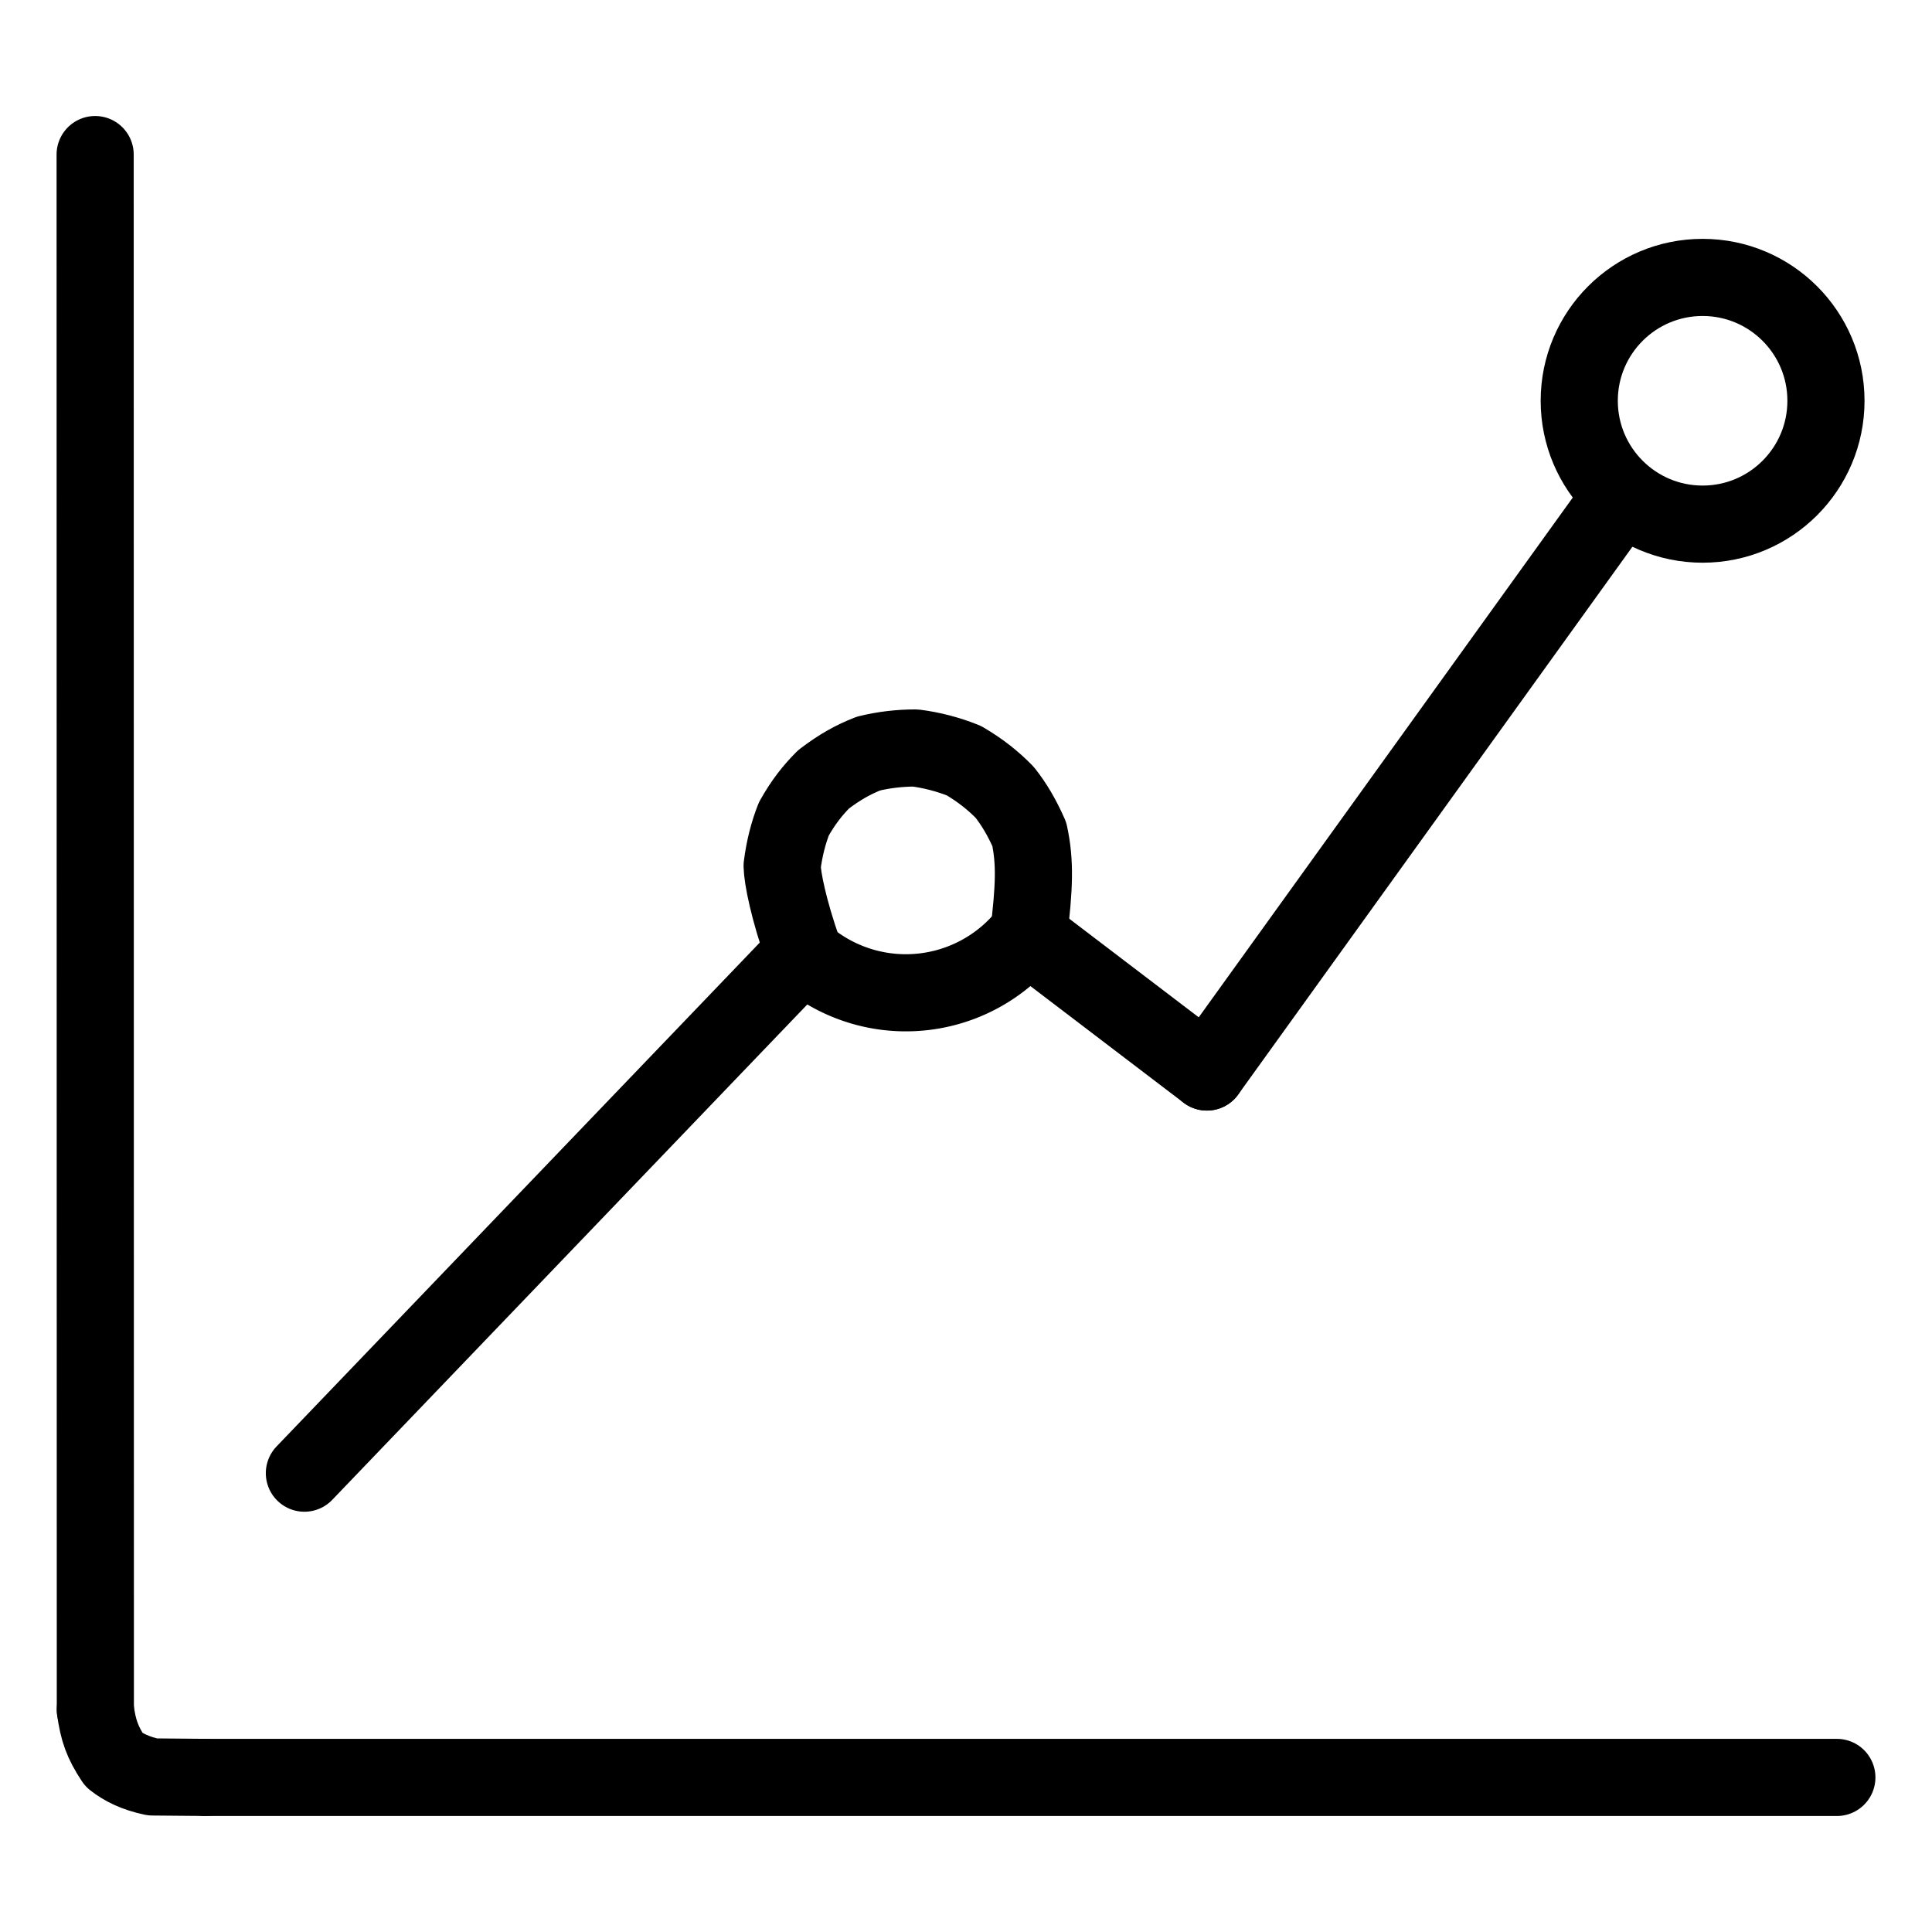
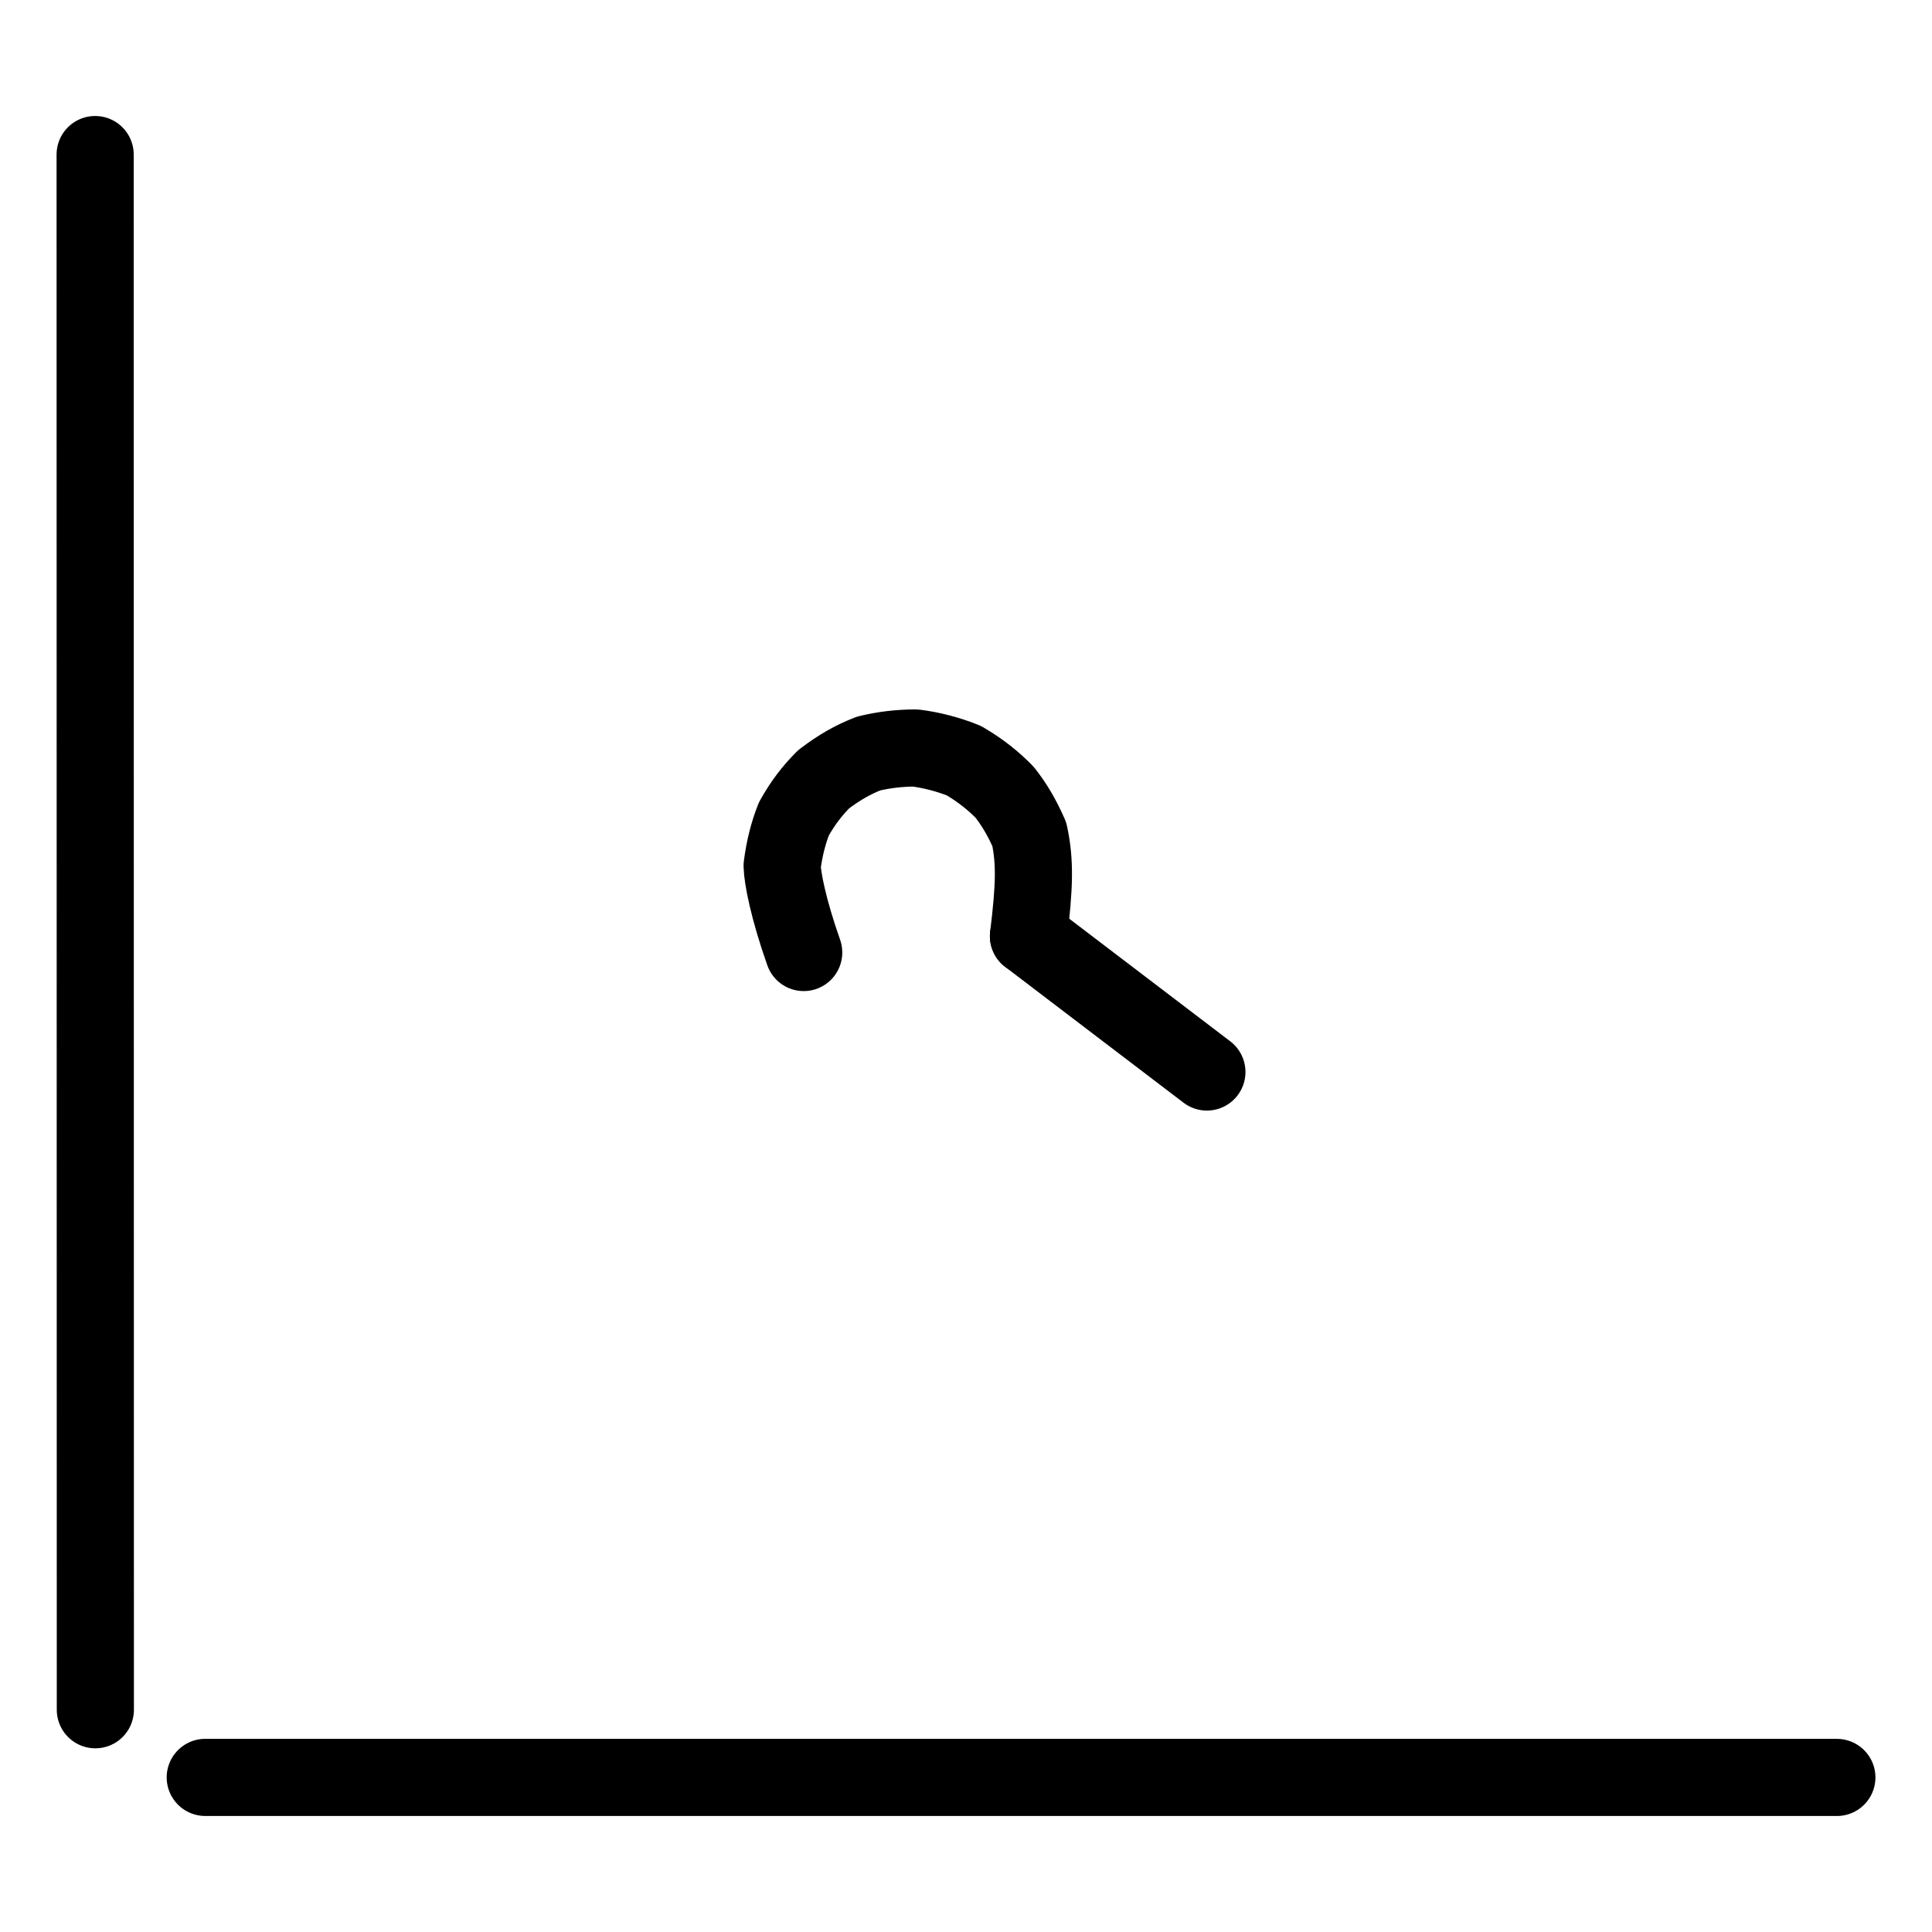
<svg xmlns="http://www.w3.org/2000/svg" width="1024" height="1024" viewBox="-51.5 -51.5 1127.0 1127.0">
  <g fill="none" stroke="black" stroke-width="45" stroke-linecap="round" stroke-linejoin="round">
-     <path d="M 4.119,945.851 C 5.768,957.812 8.136,964.75 15.039,975.147 C 20.544,979.48 27.518,982.948 37.508,985.056 L 68.23,985.319" data-line="nan" stroke-width="45.0" />
    <path d="M 548.443,494.579 C 551.954,465.606 552.412,451.323 548.933,435.13 C 544.313,424.743 539.985,417.625 534.592,410.716 C 527.922,403.897 520.565,397.979 510.779,392.227 C 501.569,388.501 491.679,385.994 482.461,384.831 C 473.26,384.824 463.87,385.923 455.082,388.091 C 446.131,391.637 438.507,395.817 428.917,403.107 C 422.417,409.659 417.112,416.373 411.606,426.153 C 408.312,434.504 406.062,443.373 404.743,453.6 C 404.933,460.709 408.328,478.567 417.327,504.128" data-line="nan" stroke-width="45.0" />
-     <path d="M 547.511,493.829 A 90.612,90.612 0 0,1 419.709,507.282" data-line="2.0" stroke-width="45.0" />
-     <circle cx="941.683" cy="182.287" r="71.959" data-line="3.0" stroke-width="45.0" />
-     <path d="M 891.964,241.103 L 652.519,573.837" data-line="4.0" stroke-width="45.0" />
    <path d="M 548.443,494.579 L 652.519,573.837" data-line="5.0" stroke-width="45.0" />
    <path d="M 4.0,38.666 L 4.119,945.851" data-line="5.0" stroke-width="45.0" />
-     <path d="M 126.058,807.845 L 415.001,506.543" data-line="6.0" stroke-width="45.0" />
    <path d="M 68.23,985.319 L 1020.0,985.334" data-line="7.0" stroke-width="45.0" />
  </g>
</svg>